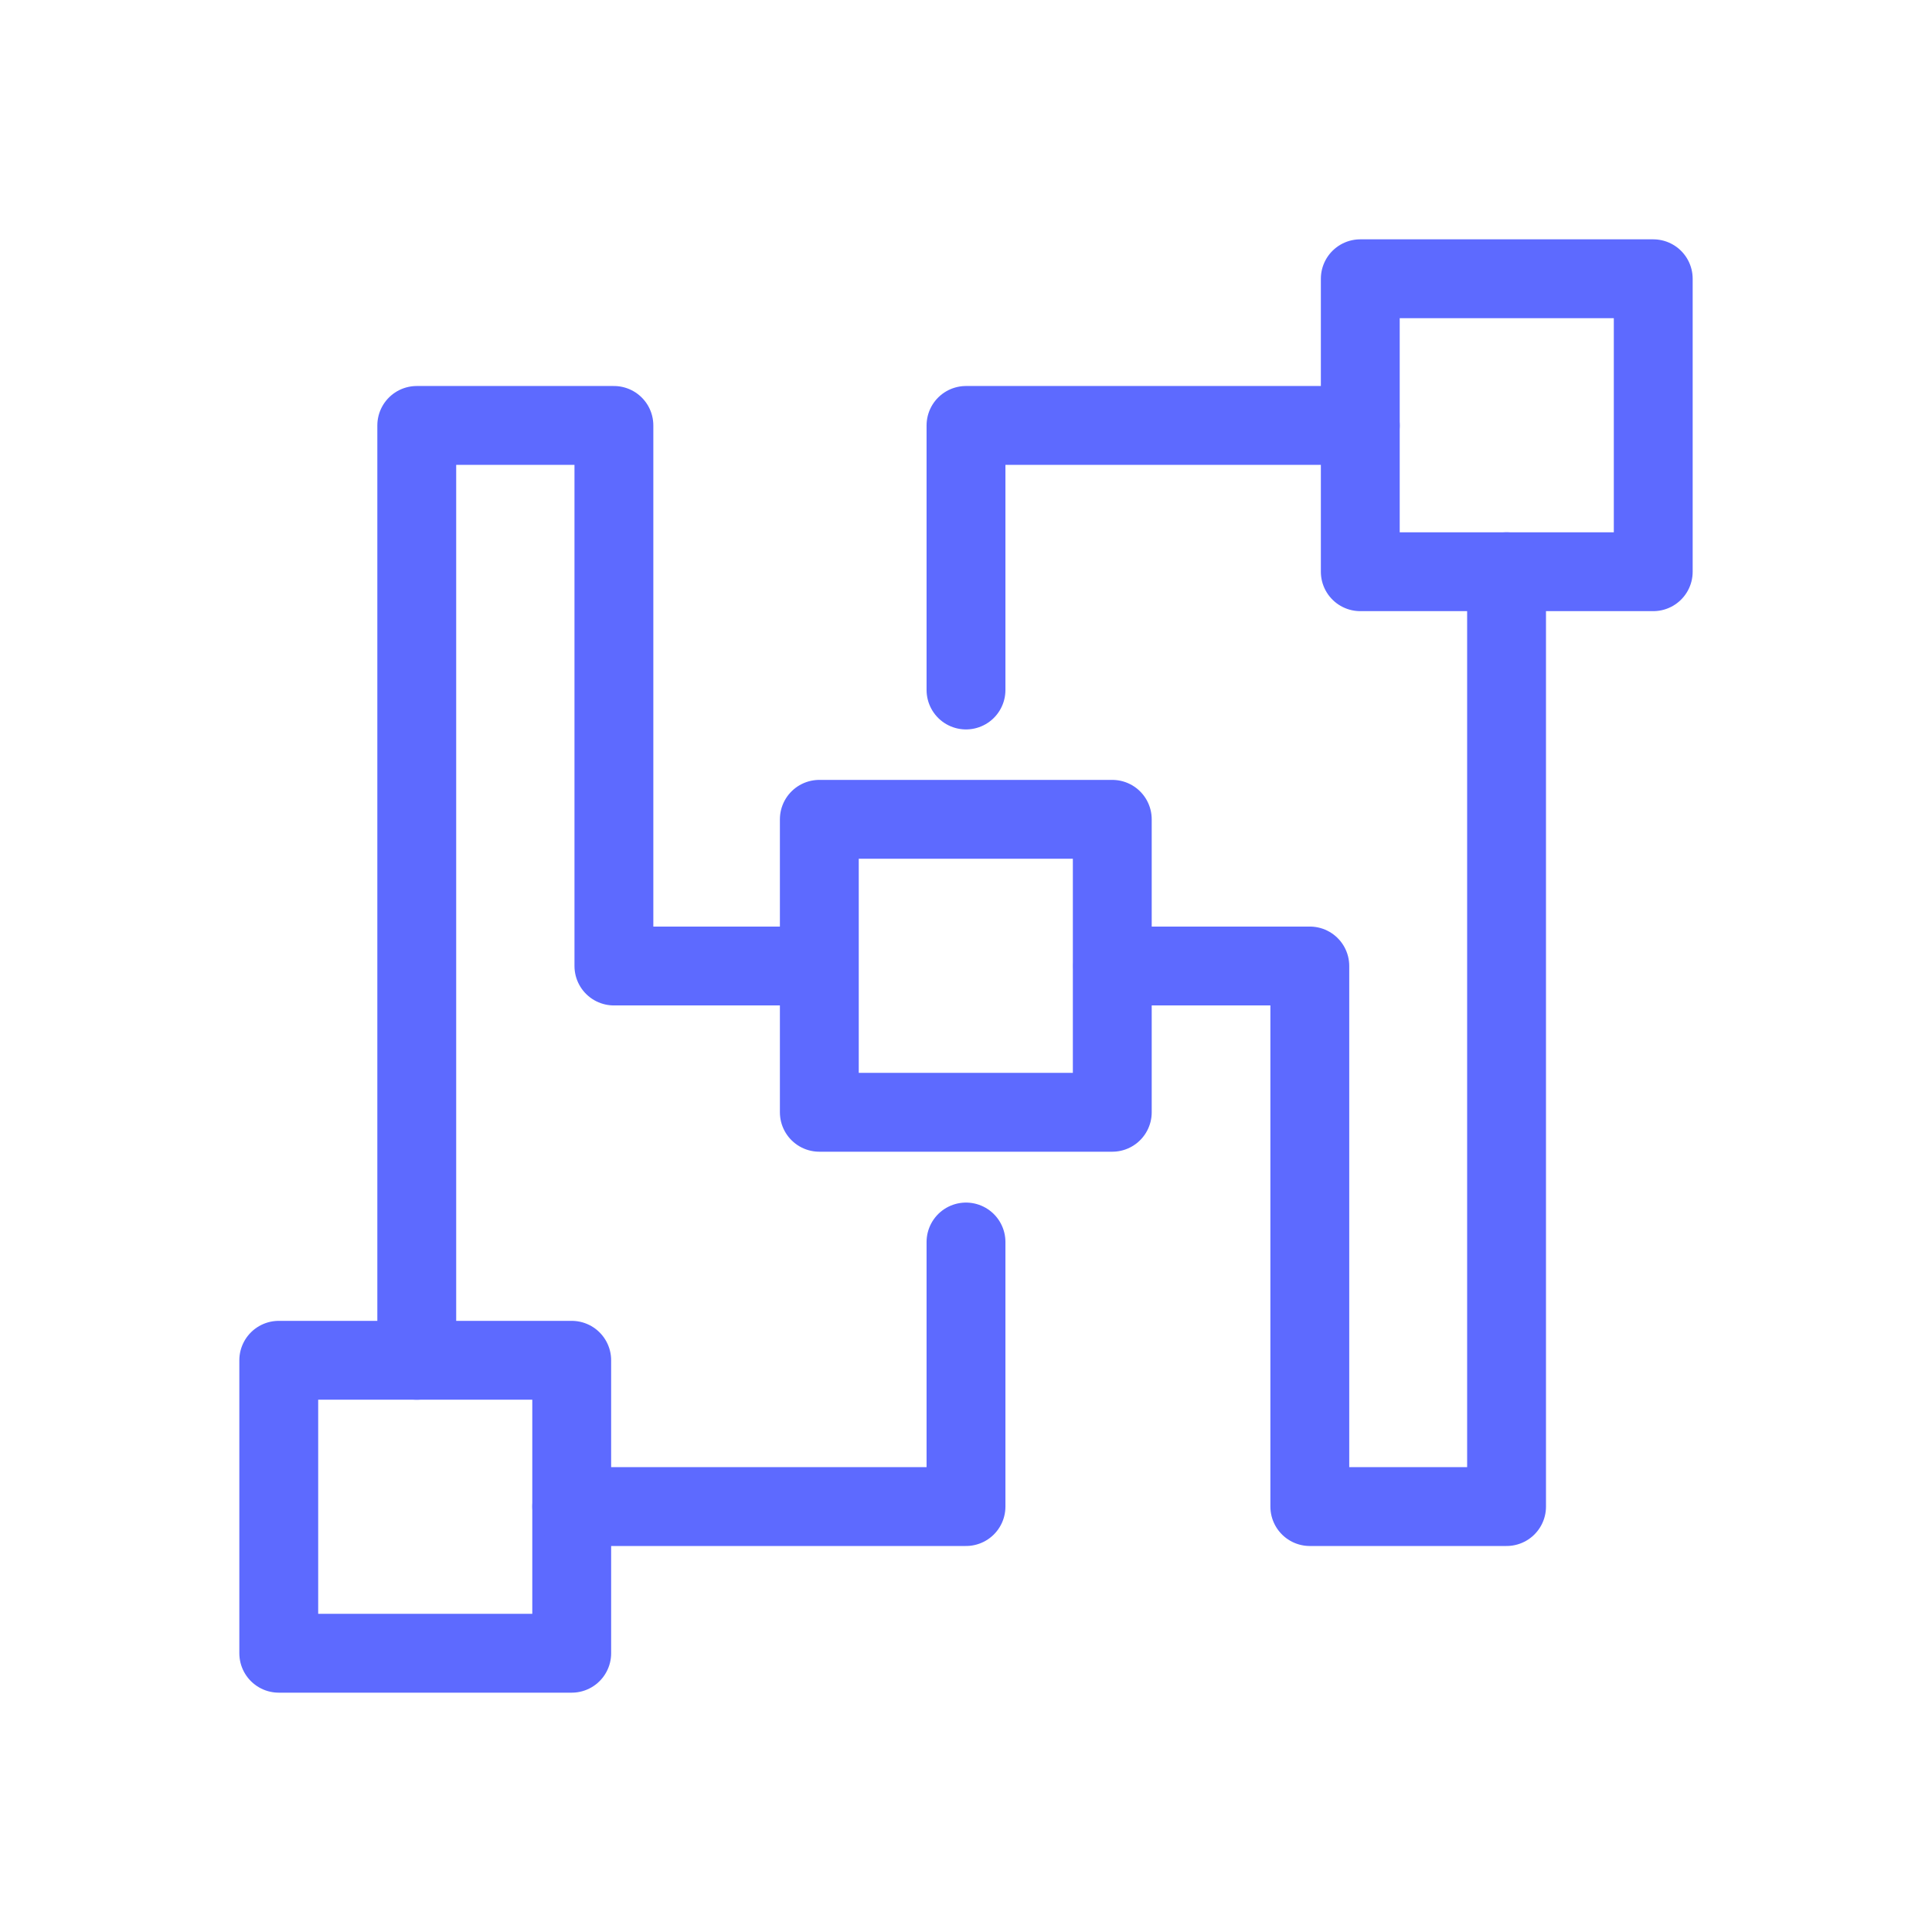
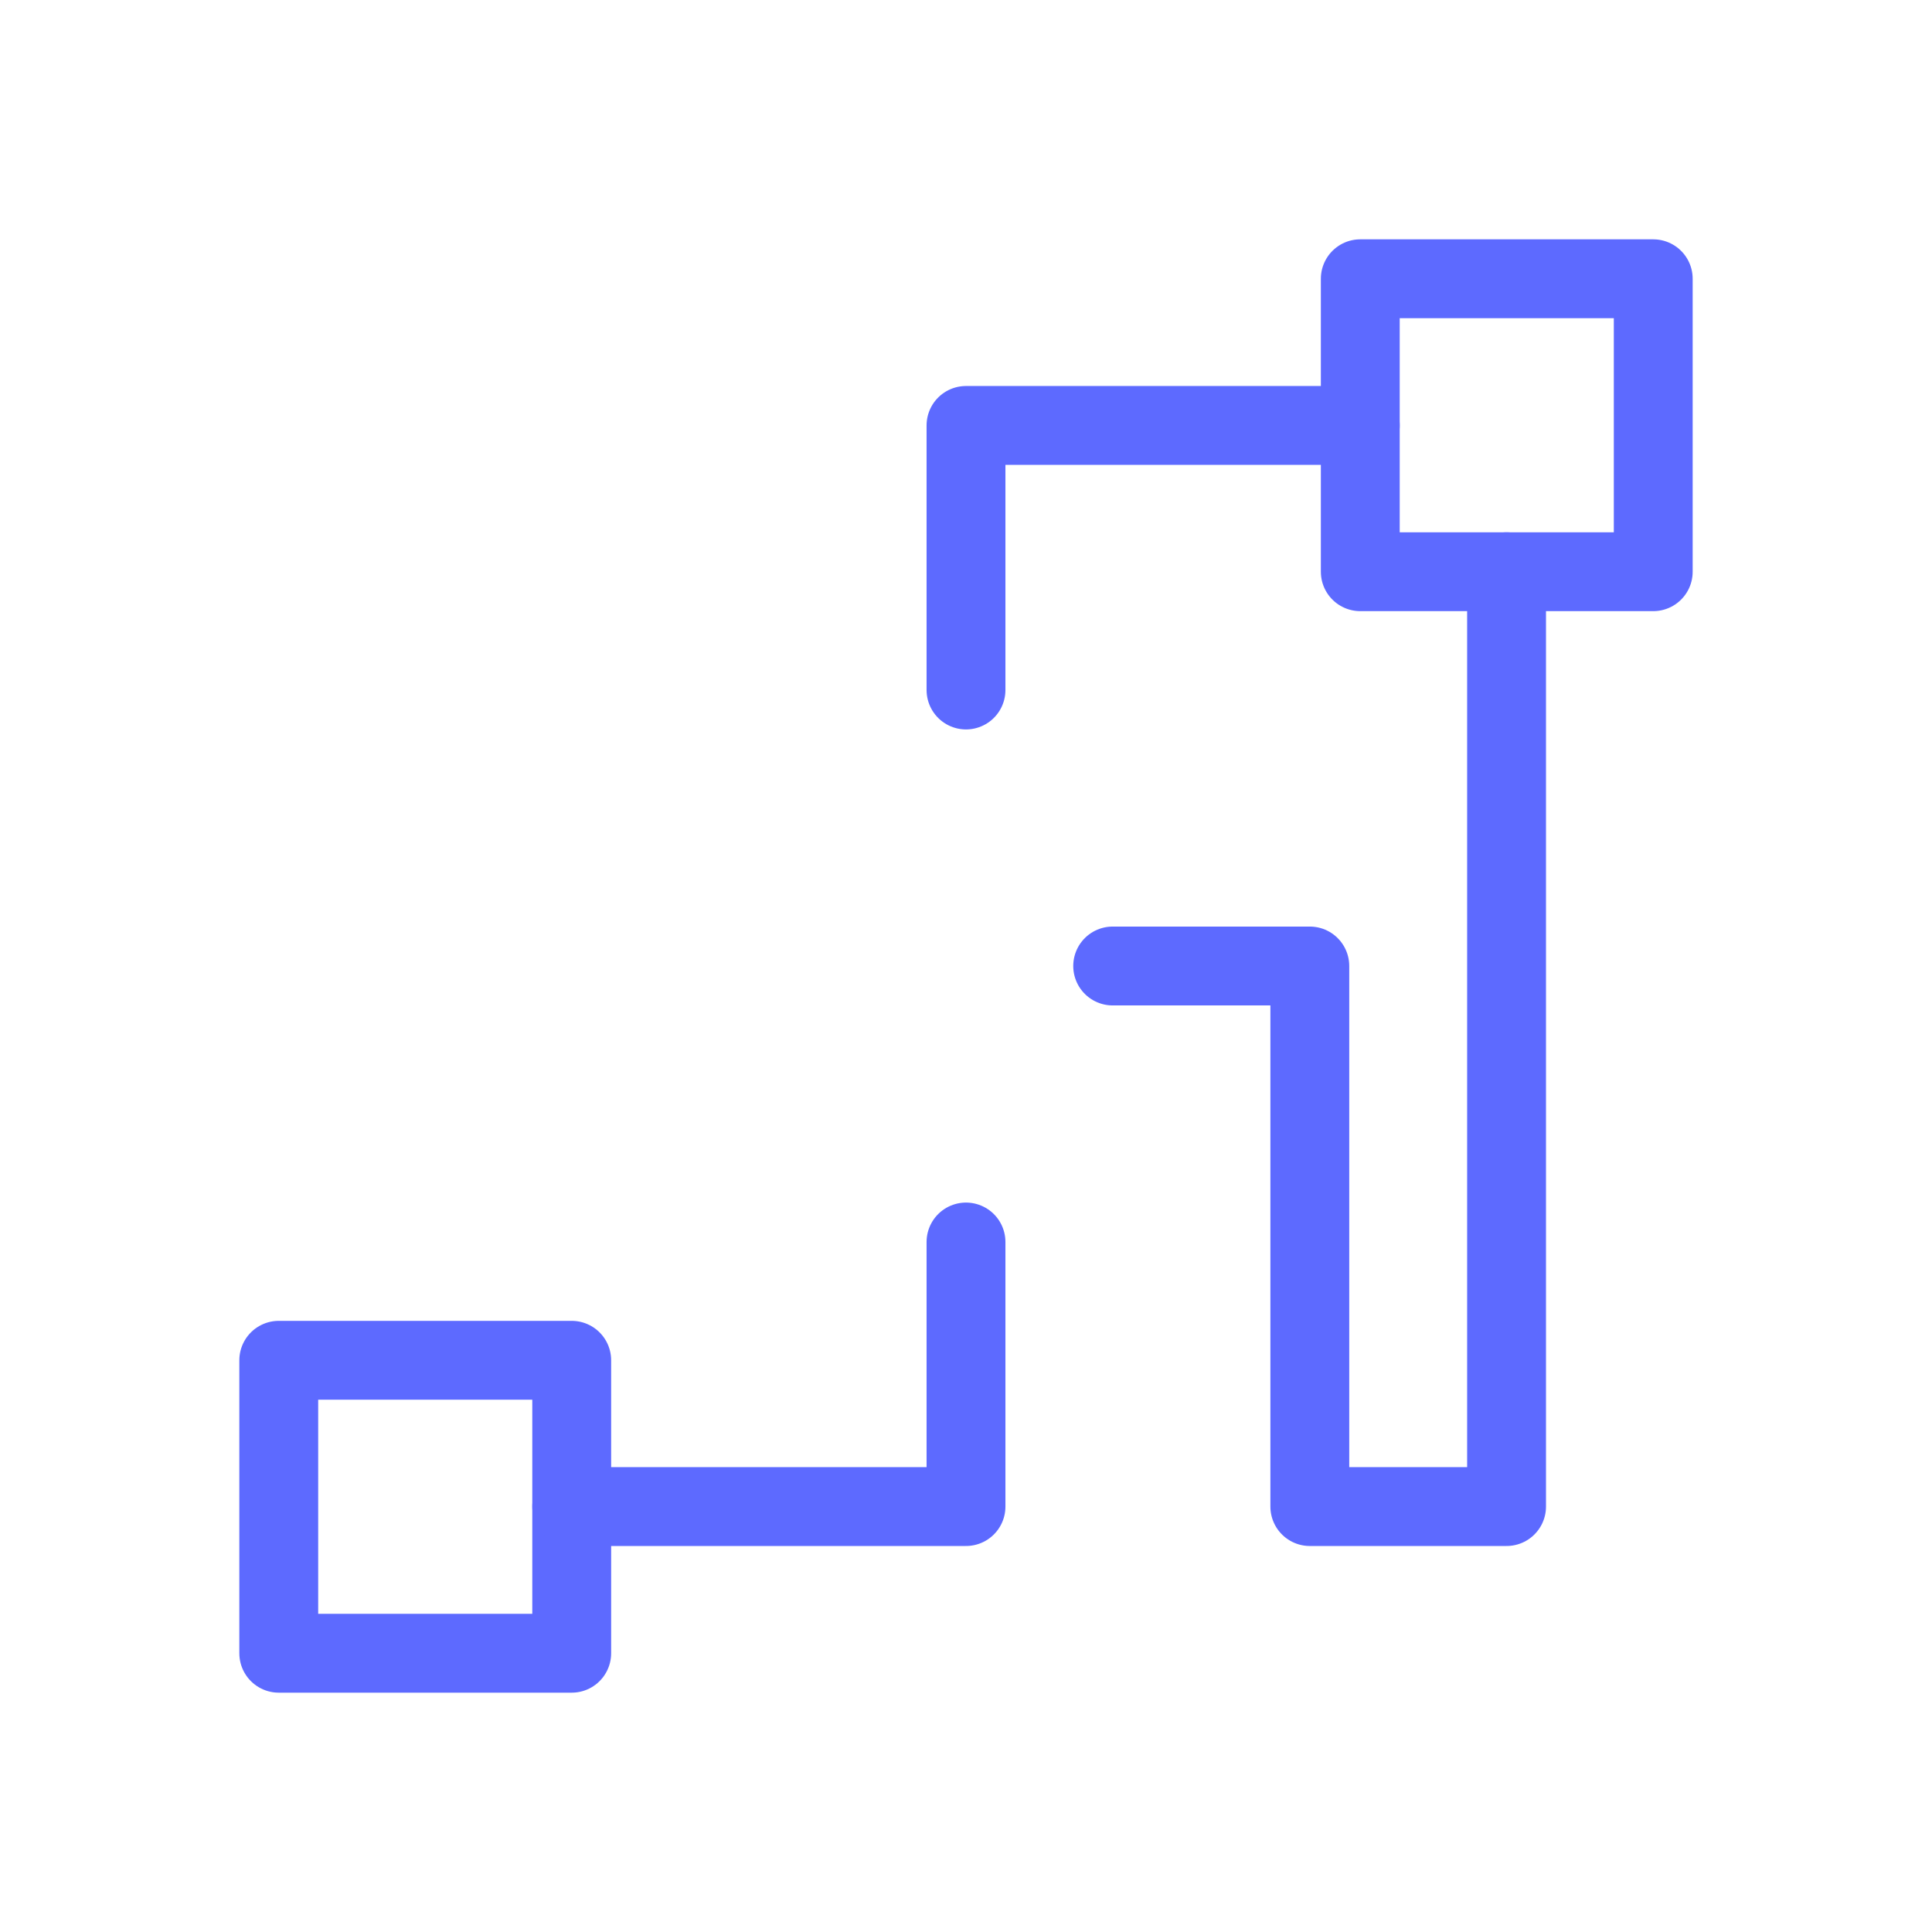
<svg xmlns="http://www.w3.org/2000/svg" id="Layer_1" viewBox="0 0 49 49">
  <rect x="7.07" y="34.5" width="7.43" height="7.43" style="fill:none; stroke:#5d6aff; stroke-linecap:round; stroke-linejoin:round; stroke-width:2px;" />
-   <rect x="20.78" y="20.78" width="7.43" height="7.43" style="fill:none; stroke:#5d6aff; stroke-linecap:round; stroke-linejoin:round; stroke-width:2px;" />
  <rect x="34.5" y="7.07" width="7.43" height="7.43" style="fill:none; stroke:#5d6aff; stroke-linecap:round; stroke-linejoin:round; stroke-width:2px;" />
  <polyline points="28.22 24.5 33.22 24.5 33.22 38.21 38.21 38.21 38.21 14.5" style="fill:none; stroke:#5d6aff; stroke-linecap:round; stroke-linejoin:round; stroke-width:2px;" />
-   <polyline points="20.57 24.5 15.57 24.5 15.57 10.79 10.57 10.79 10.57 34.5" style="fill:none; stroke:#5d6aff; stroke-linecap:round; stroke-linejoin:round; stroke-width:2px;" />
  <polyline points="14.5 38.21 24.5 38.21 24.5 31.5" style="fill:none; stroke:#5d6aff; stroke-linecap:round; stroke-linejoin:round; stroke-width:2px;" />
  <polyline points="34.5 10.79 24.5 10.79 24.5 17.5" style="fill:none; stroke:#5d6aff; stroke-linecap:round; stroke-linejoin:round; stroke-width:2px;" />
</svg>